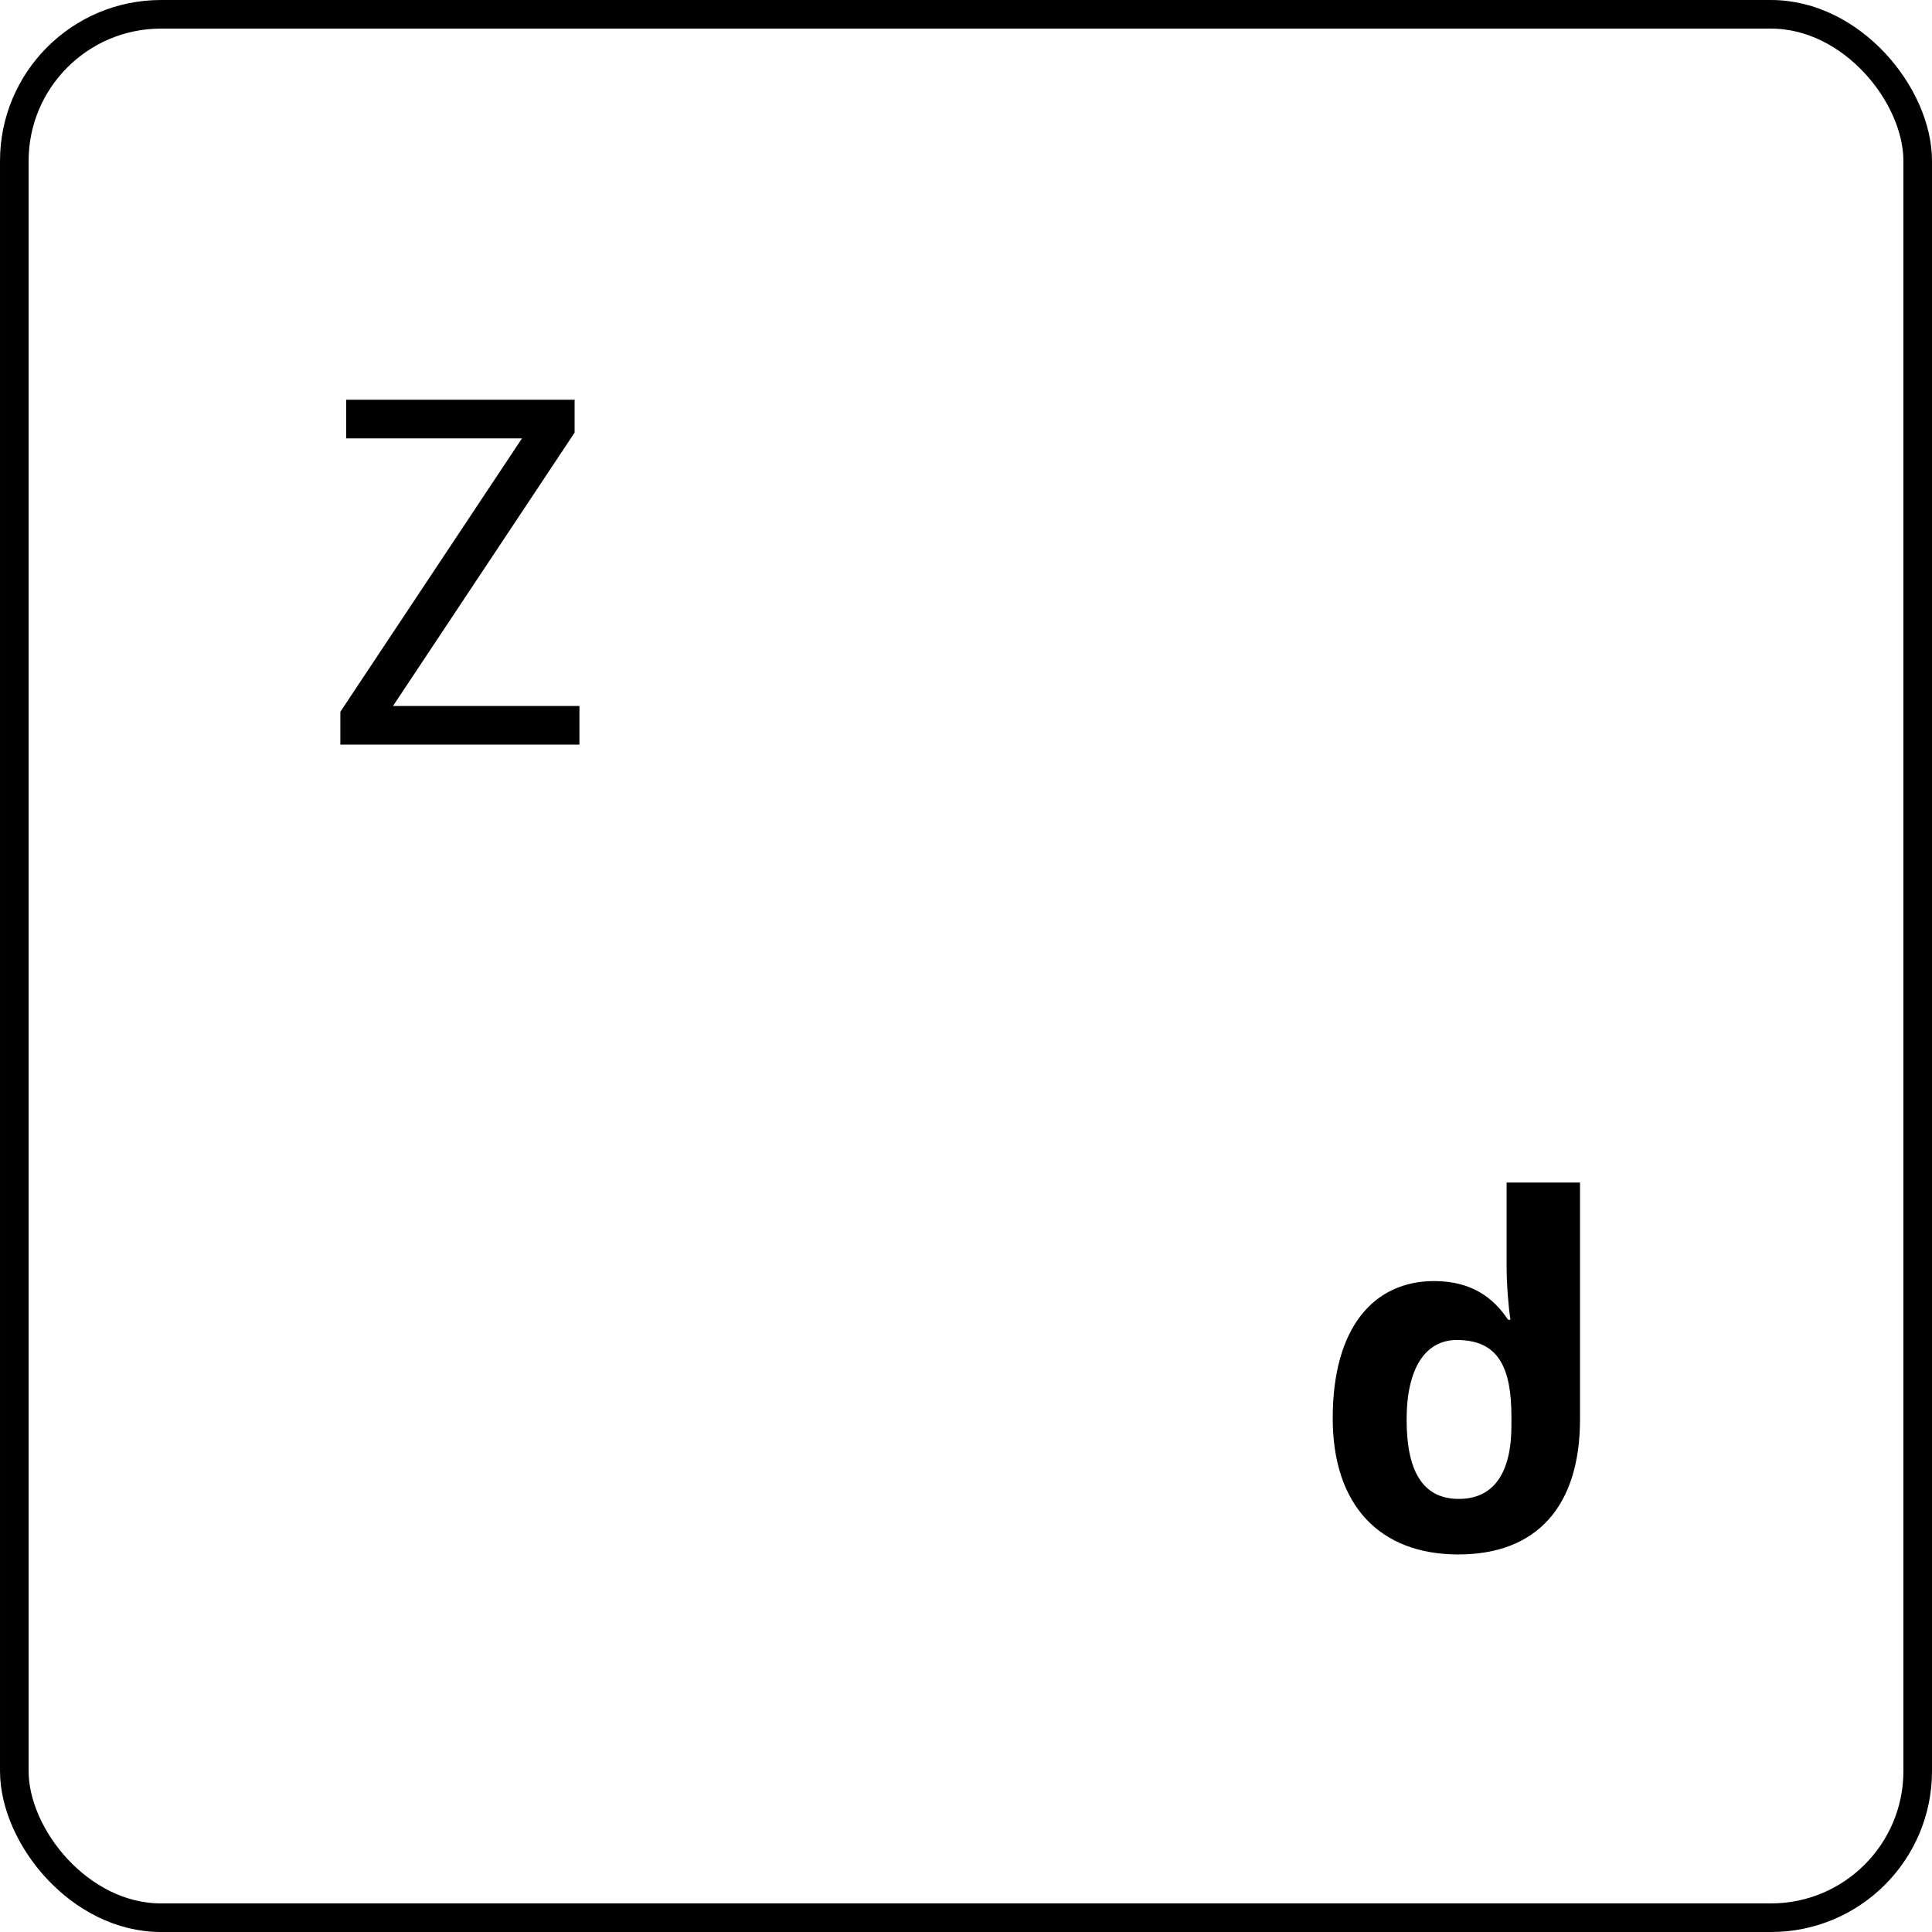
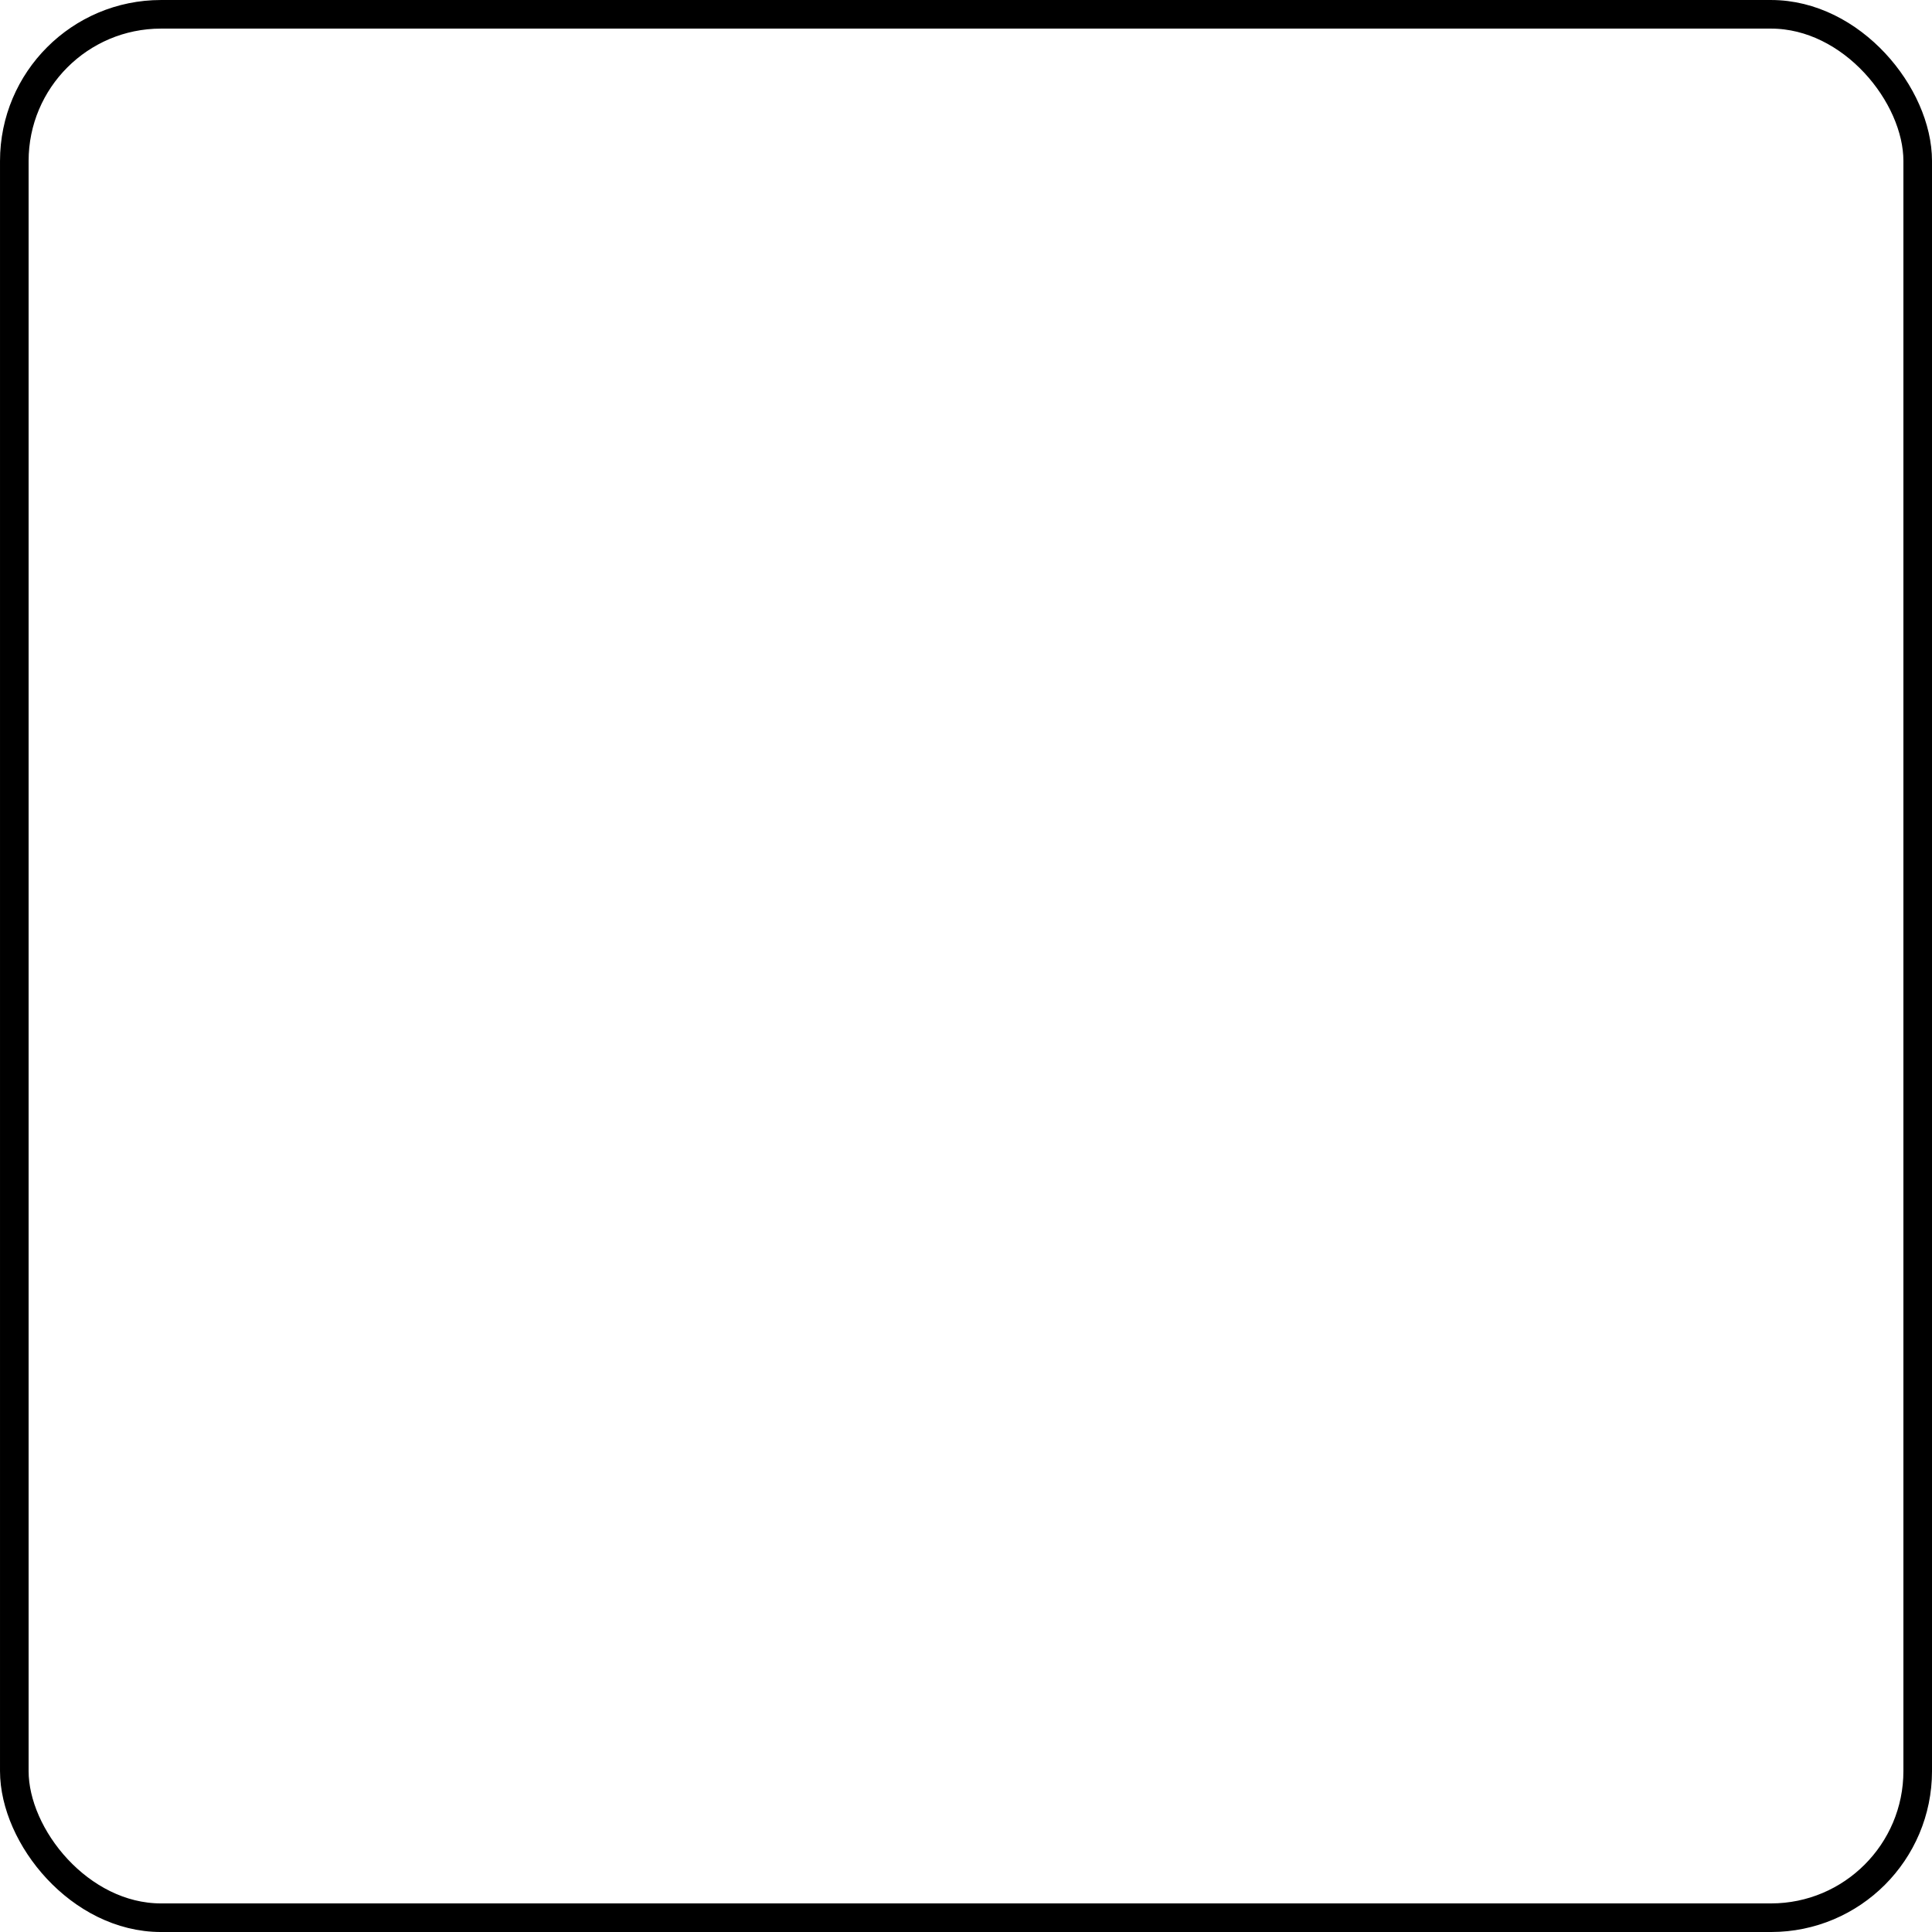
<svg xmlns="http://www.w3.org/2000/svg" width="96" height="96" viewBox="0 0 96 96" fill="none">
  <rect x="0.711" y="0.711" width="94.579" height="94.579" rx="7.289" stroke="black" stroke-width="1.421" />
-   <path d="M72.462 77.24C68.598 77.24 66.222 74.84 66.222 70.472C66.222 65.96 68.262 63.656 71.262 63.656C73.134 63.656 74.214 64.496 74.934 65.576H75.054C74.958 65 74.862 63.8 74.862 62.936V58.76H78.51V70.52C78.51 74.864 76.35 77.24 72.462 77.24ZM72.486 74.48C74.262 74.48 75.102 73.136 75.102 70.832V70.424C75.102 67.976 74.478 66.584 72.39 66.584C70.83 66.584 69.894 67.976 69.894 70.544C69.894 72.968 70.614 74.48 72.486 74.48Z" fill="black" />
-   <path d="M28.792 37H16.912V35.368L25.936 21.784H17.2V19.864H28.552V21.496L19.528 35.08H28.792V37Z" fill="black" />
</svg>